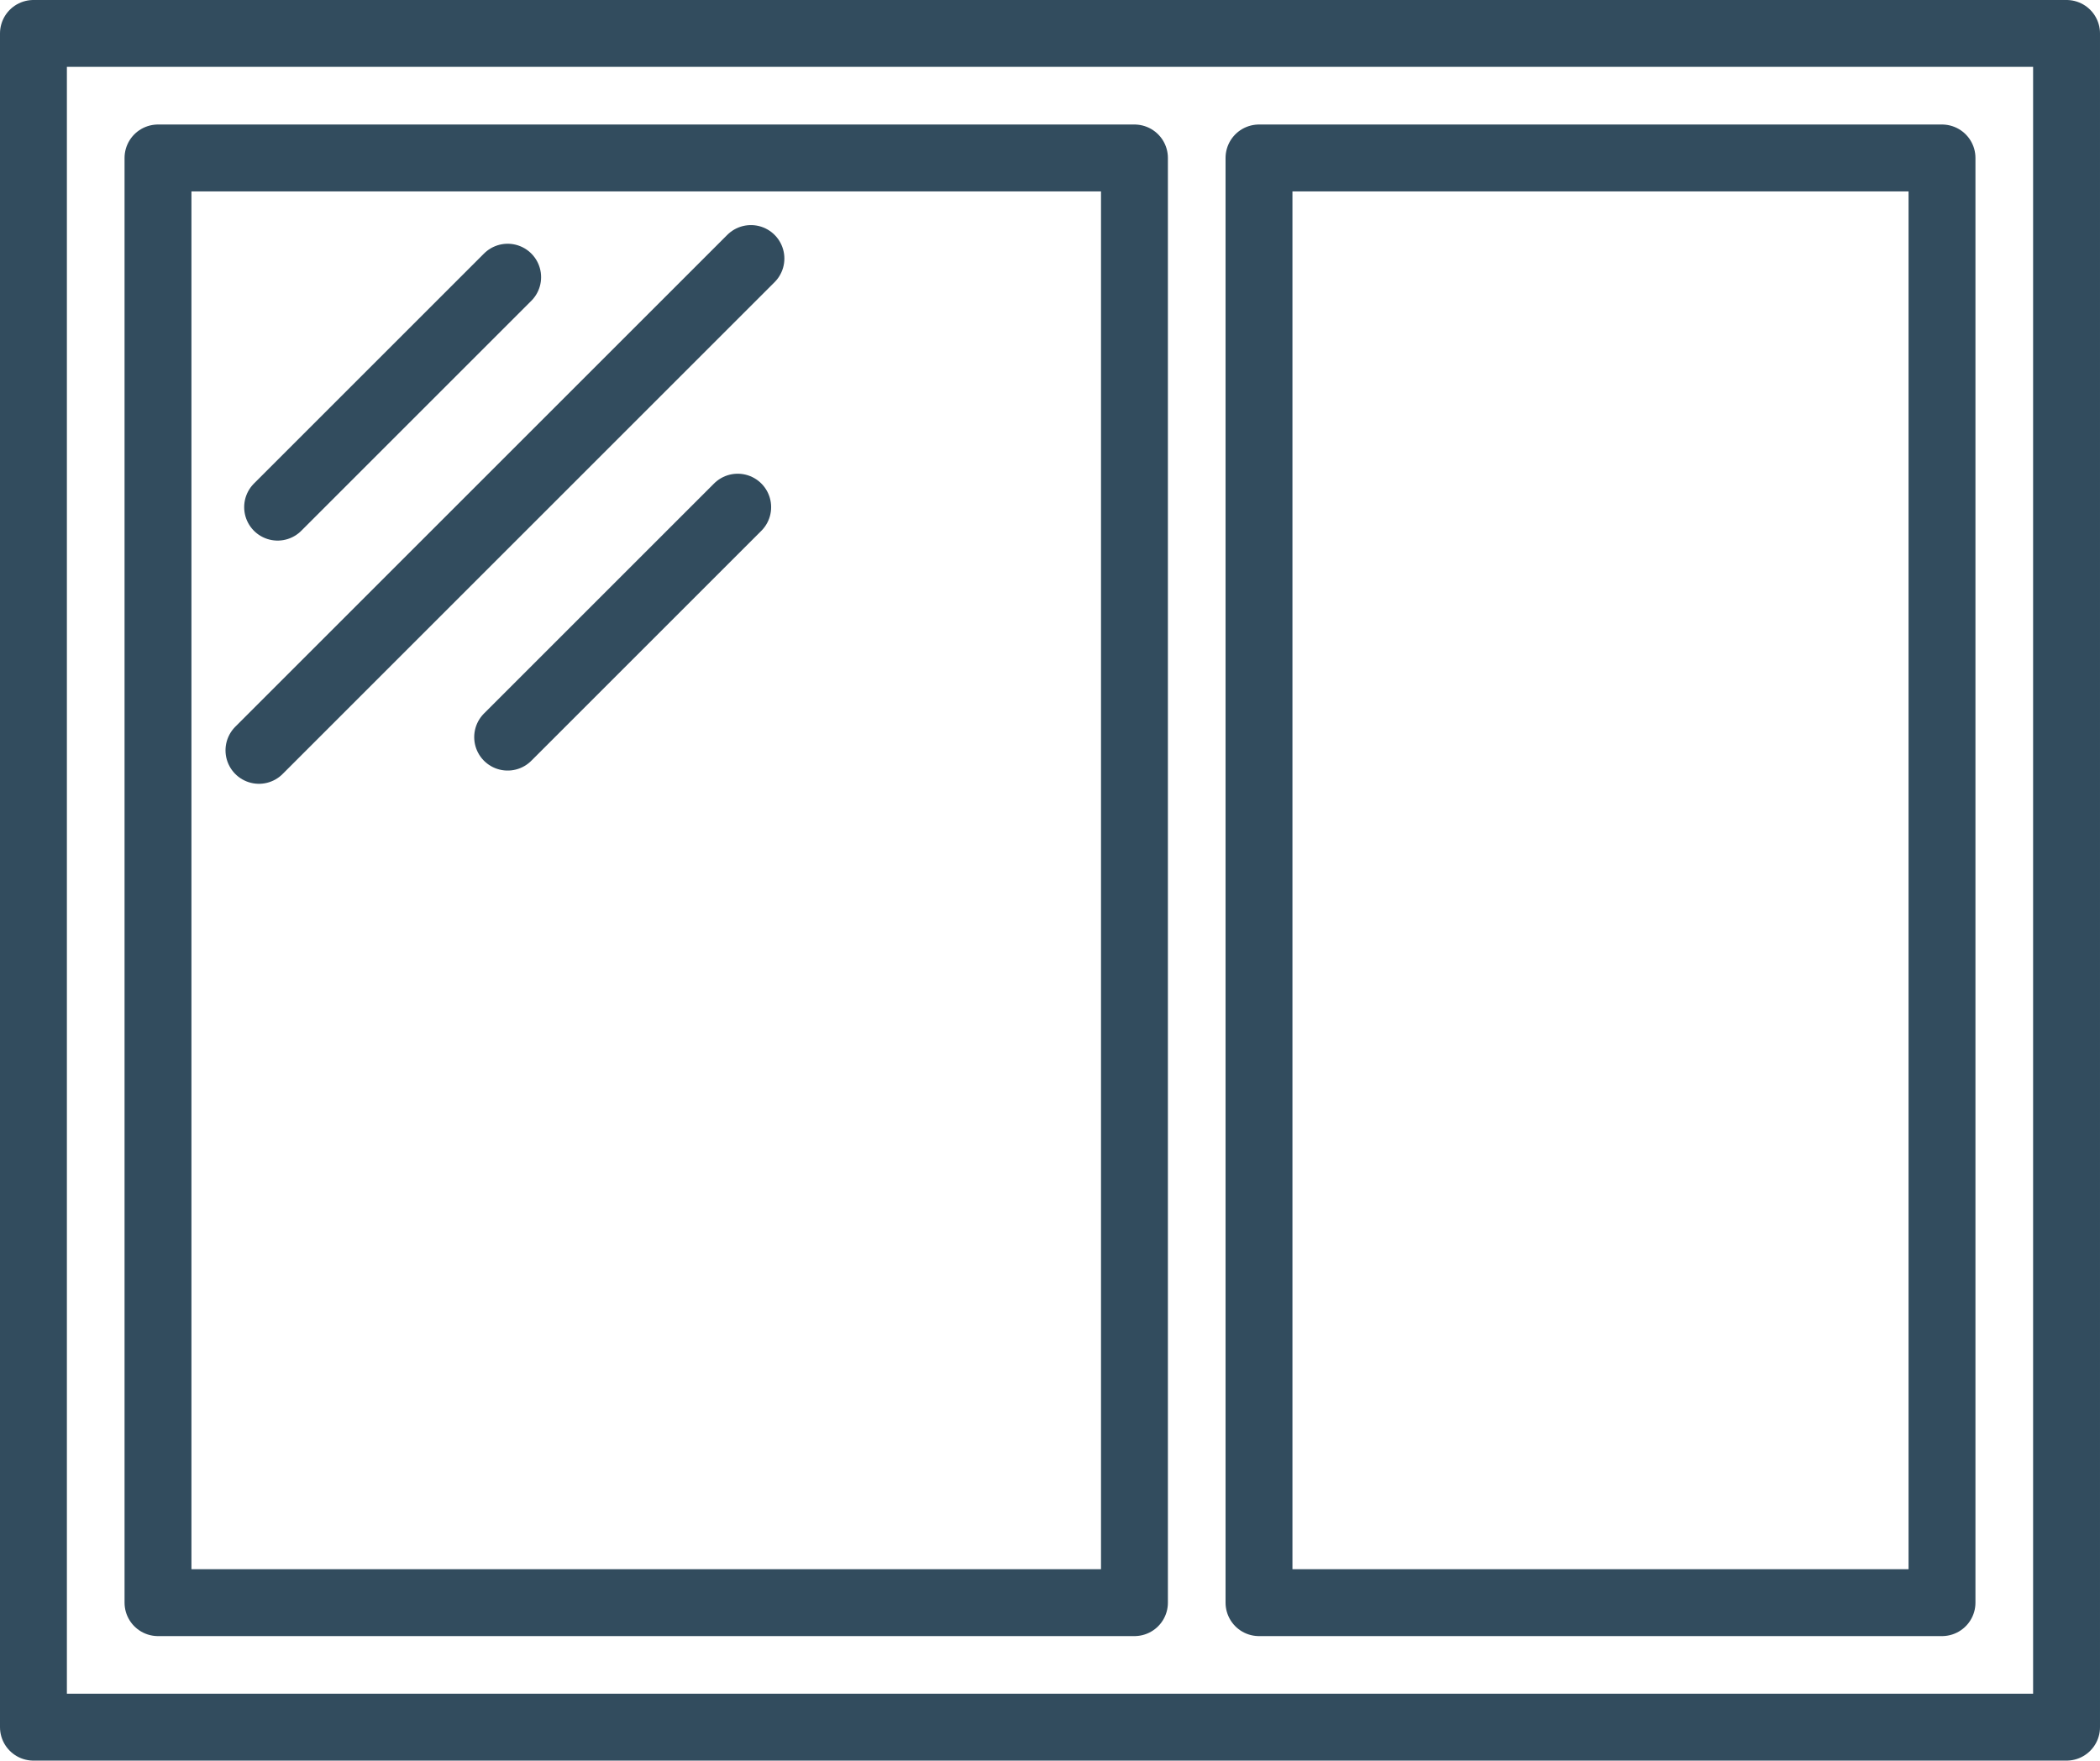
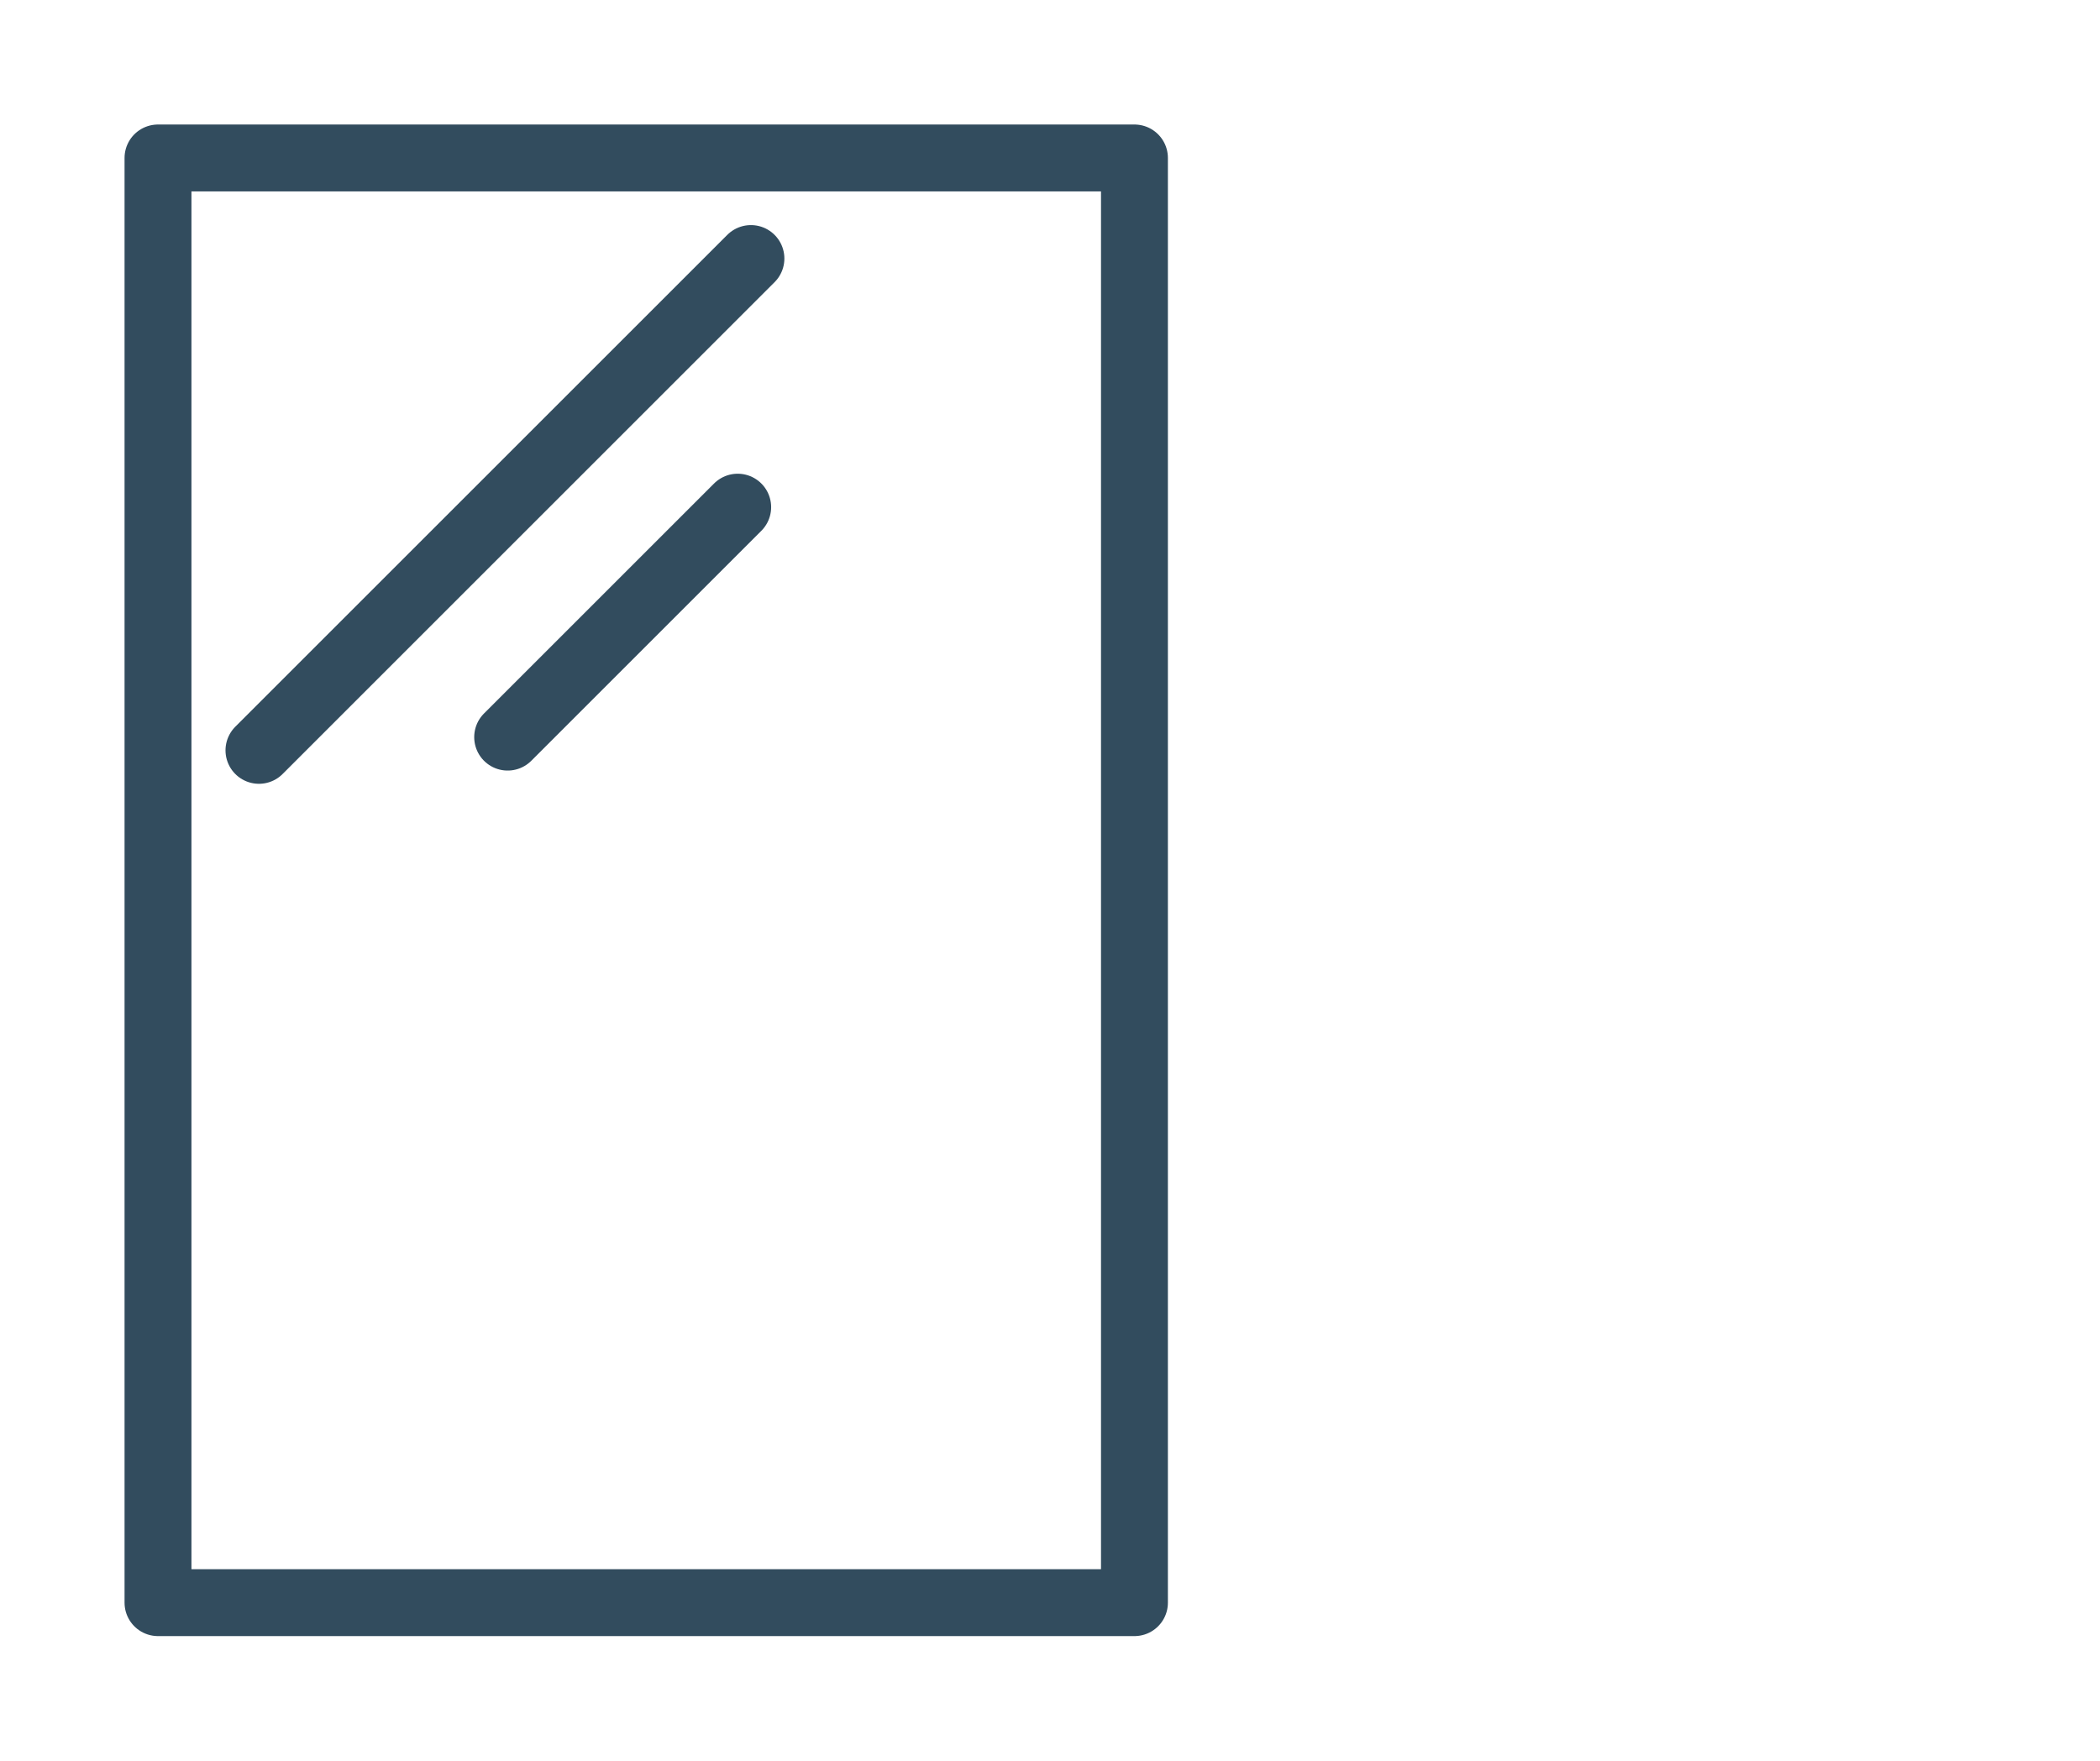
<svg xmlns="http://www.w3.org/2000/svg" version="1.1" id="Layer_1" x="0px" y="0px" width="470.892px" height="394.896px" viewBox="0 0 470.892 394.896" enable-background="new 0 0 470.892 394.896" xml:space="preserve">
-   <rect x="7.5" y="7.5" fill="none" stroke="#324C5E" stroke-width="15" stroke-linecap="round" stroke-linejoin="round" stroke-miterlimit="22.926" width="455.892" height="379.896" />
  <rect x="35.428" y="35.428" fill="none" stroke="#324C5E" stroke-width="15" stroke-linecap="round" stroke-linejoin="round" stroke-miterlimit="22.926" width="218.955" height="324.04" />
-   <rect x="282.311" y="35.428" fill="none" stroke="#324C5E" stroke-width="15" stroke-linecap="round" stroke-linejoin="round" stroke-miterlimit="22.926" width="153.153" height="324.04" />
-   <line fill="none" stroke="#324C5E" stroke-width="15" stroke-linecap="round" stroke-linejoin="round" stroke-miterlimit="22.926" x1="62.252" y1="113.752" x2="113.834" y2="62.17" />
  <line fill="none" stroke="#324C5E" stroke-width="15" stroke-linecap="round" stroke-linejoin="round" stroke-miterlimit="22.926" x1="113.834" y1="165.334" x2="165.416" y2="113.752" />
  <line fill="none" stroke="#324C5E" stroke-width="15" stroke-linecap="round" stroke-linejoin="round" stroke-miterlimit="22.926" x1="58.067" y1="168.302" x2="168.384" y2="57.985" />
</svg>